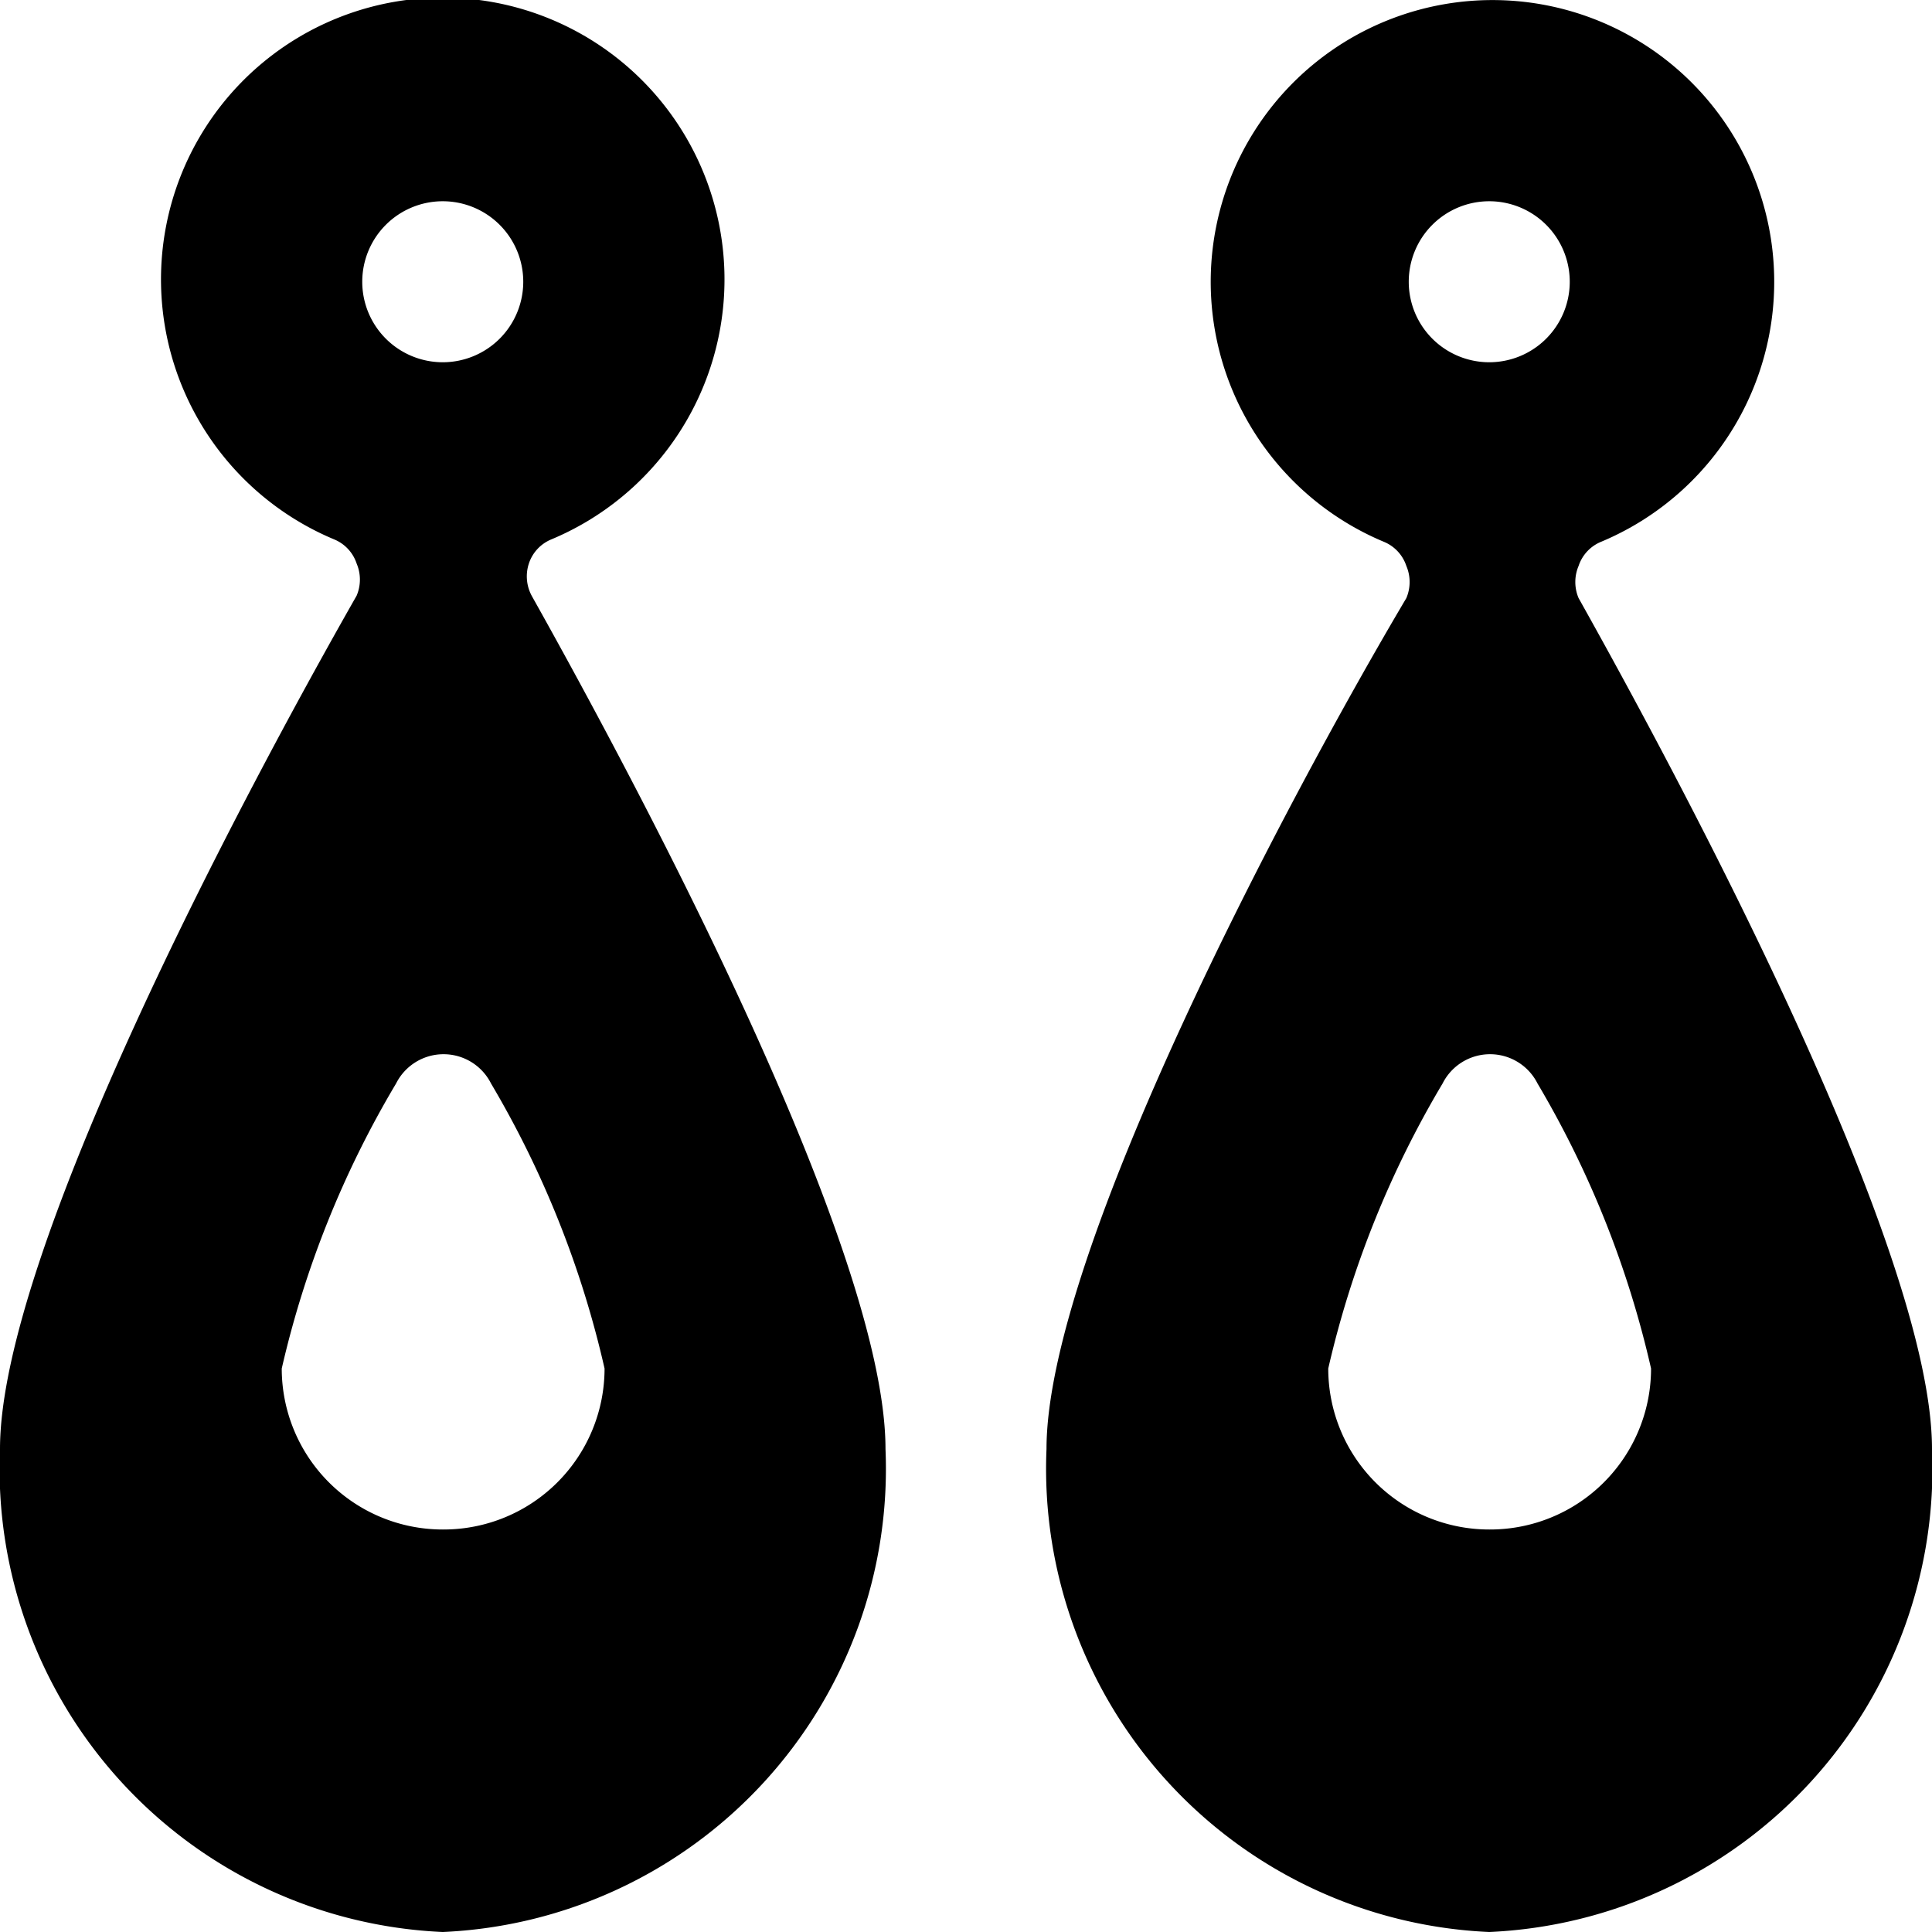
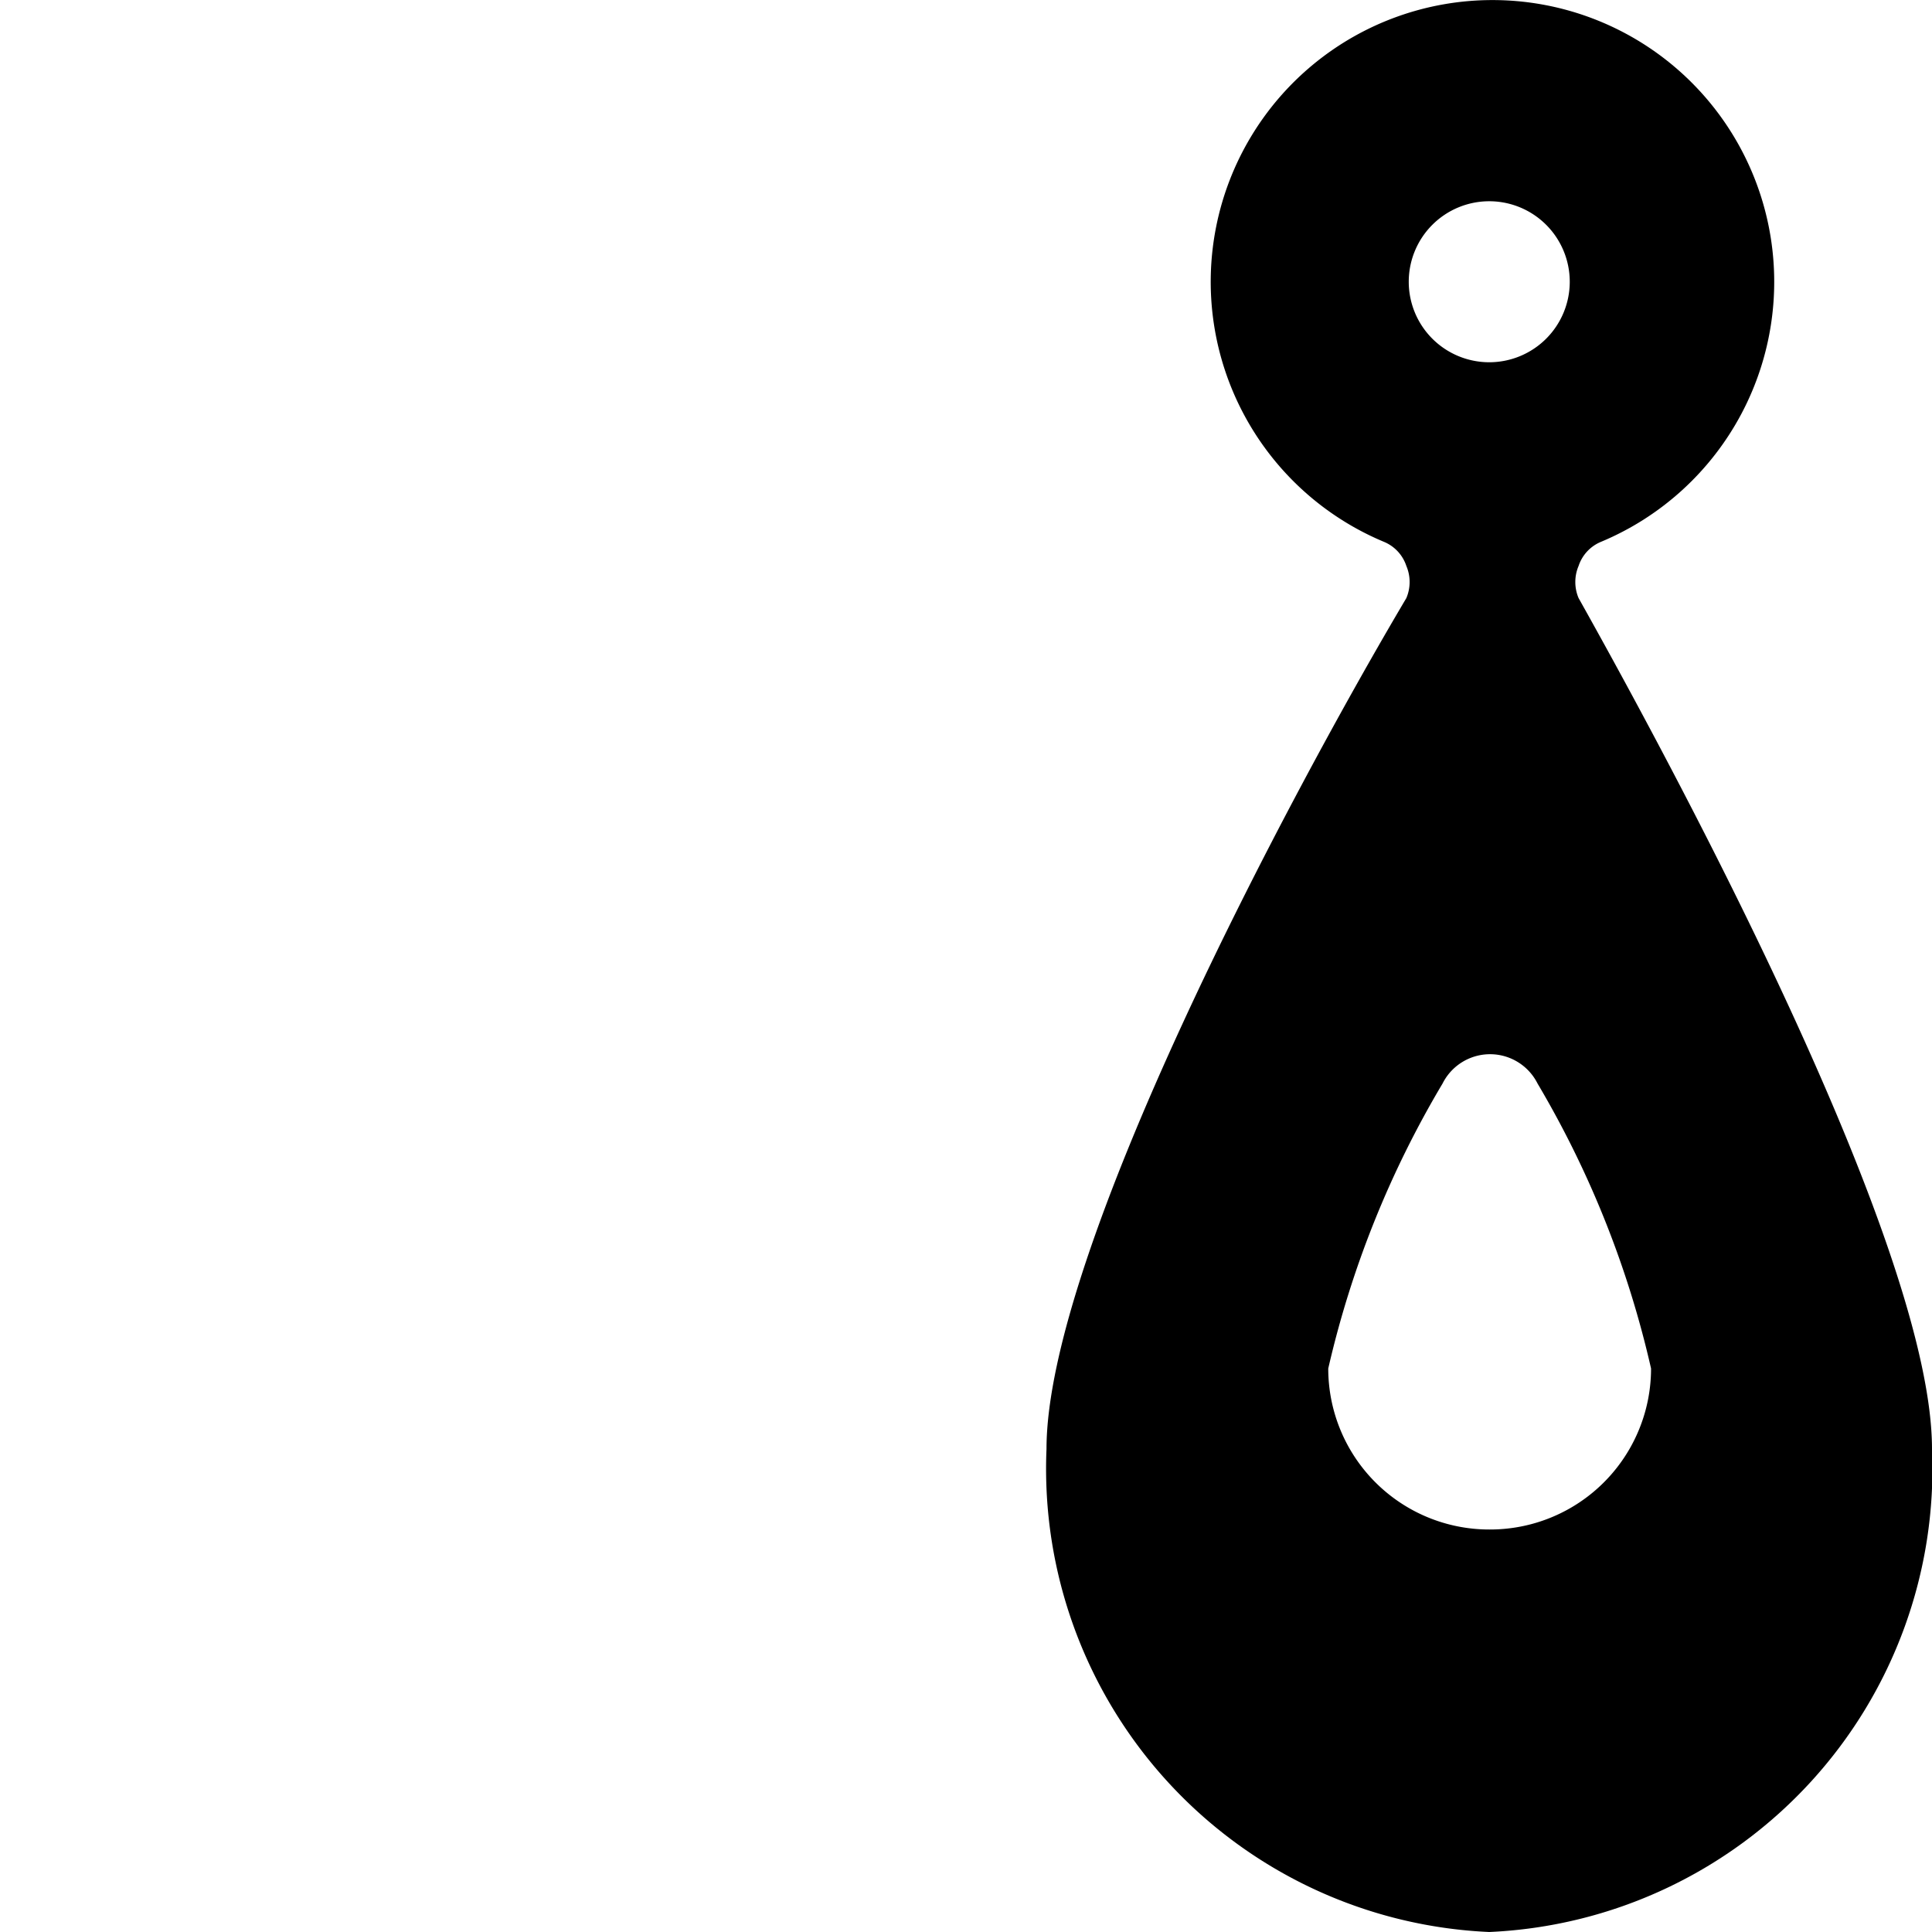
<svg xmlns="http://www.w3.org/2000/svg" viewBox="0 0 24 24">
  <g>
-     <path d="M6.57 7a0.49 0.49 0 0 1 0.28 -0.3 3.5 3.5 0 1 0 -2.7 0 0.49 0.49 0 0 1 0.28 0.3 0.51 0.51 0 0 1 0 0.4C3 9.91 0 15.56 0 18a5.76 5.76 0 0 0 5.5 6 5.76 5.76 0 0 0 5.5 -6c0 -2.46 -3 -8.11 -4.39 -10.59A0.51 0.51 0 0 1 6.57 7ZM5.5 2.5a1 1 0 1 1 -1 1 1 1 0 0 1 1 -1Zm0 16.5a2 2 0 0 1 -2 -2 12.29 12.29 0 0 1 1.42 -3.54 0.66 0.66 0 0 1 1.18 0A12.29 12.29 0 0 1 7.51 17a2 2 0 0 1 -2.01 2Z" fill="#000000" stroke-width="1" />
    <path d="M19.61 7.43a0.51 0.51 0 0 1 0 -0.4 0.49 0.49 0 0 1 0.28 -0.3 3.5 3.5 0 1 0 -2.7 0 0.49 0.49 0 0 1 0.28 0.3 0.51 0.51 0 0 1 0 0.4C16 9.91 13 15.56 13 18a5.76 5.76 0 0 0 5.5 6 5.76 5.76 0 0 0 5.5 -6c0 -2.44 -3 -8.09 -4.39 -10.57ZM18.5 2.5a1 1 0 1 1 -1 1 1 1 0 0 1 1 -1Zm0 16.5a2 2 0 0 1 -2 -2 12.29 12.29 0 0 1 1.42 -3.54 0.66 0.66 0 0 1 1.18 0A12.29 12.29 0 0 1 20.51 17a2 2 0 0 1 -2.01 2Z" fill="#000000" stroke-width="1" />
  </g>
</svg>